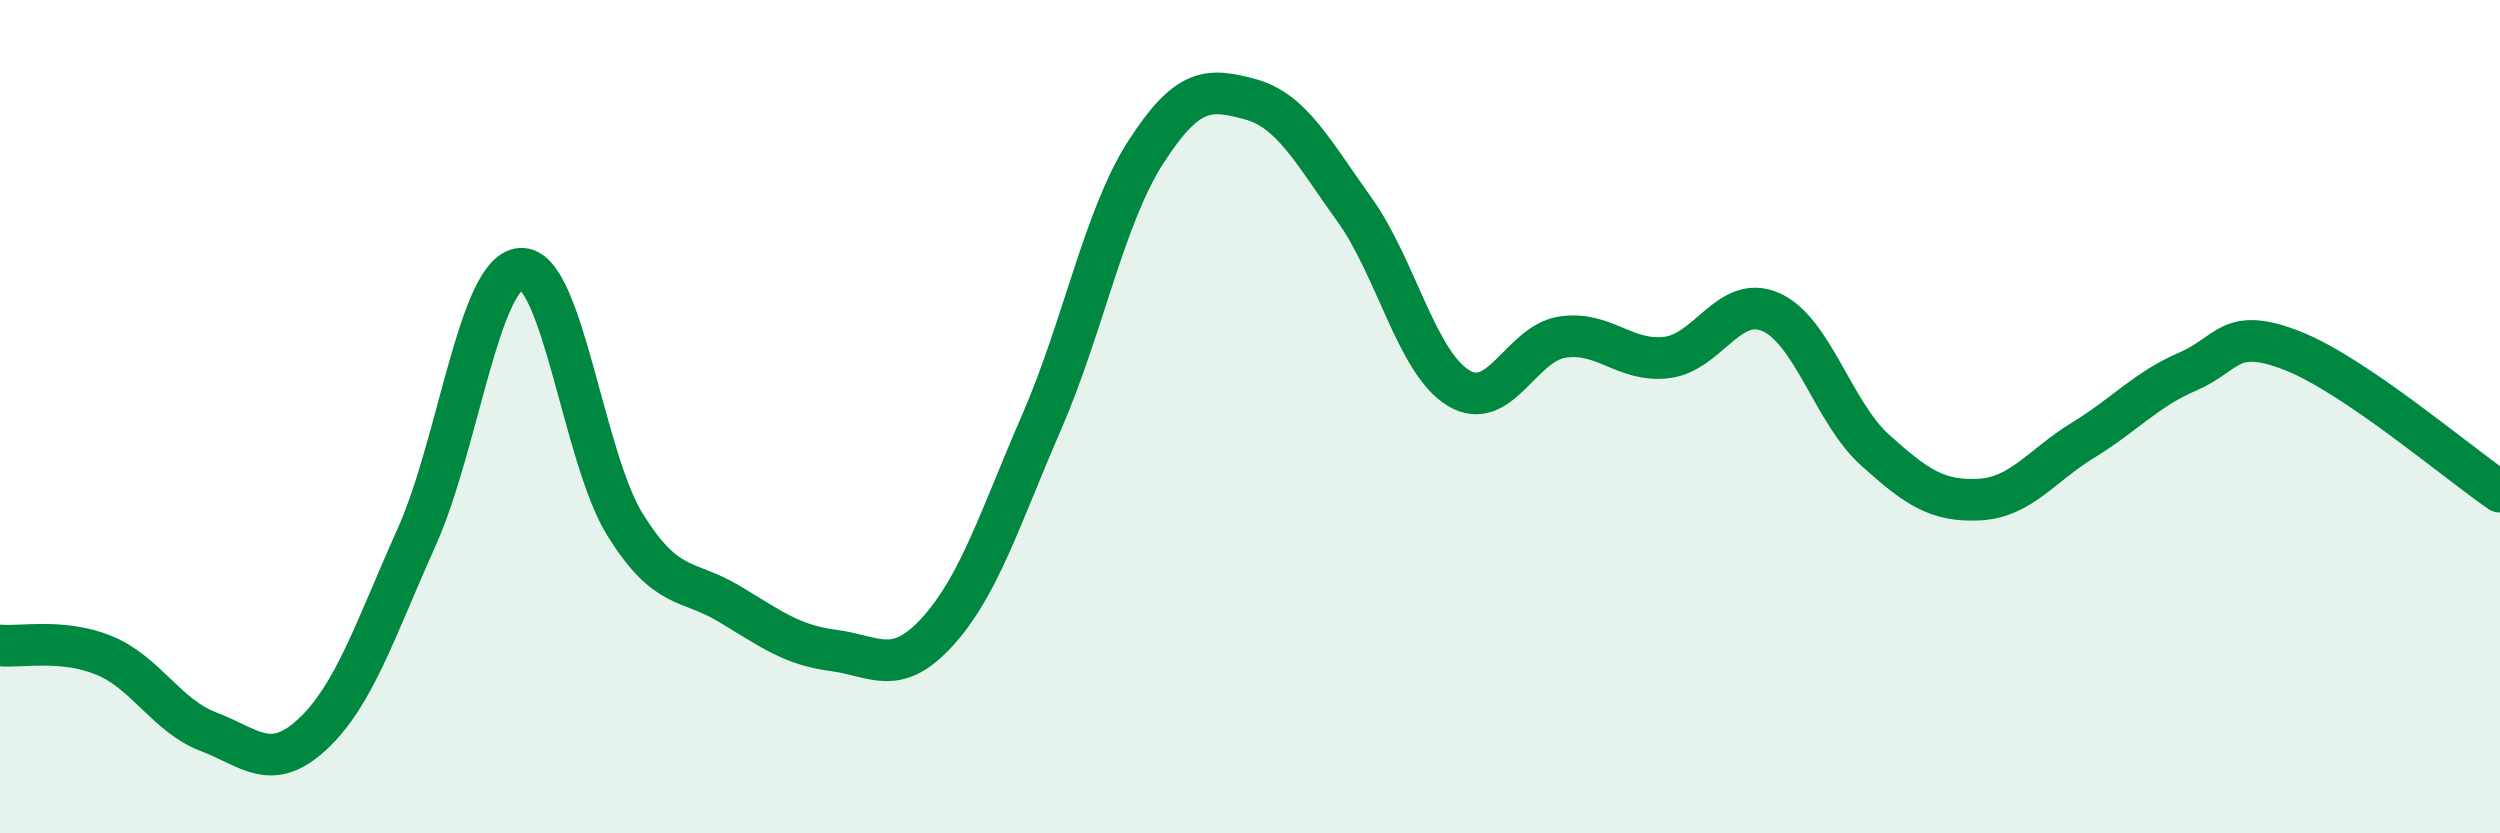
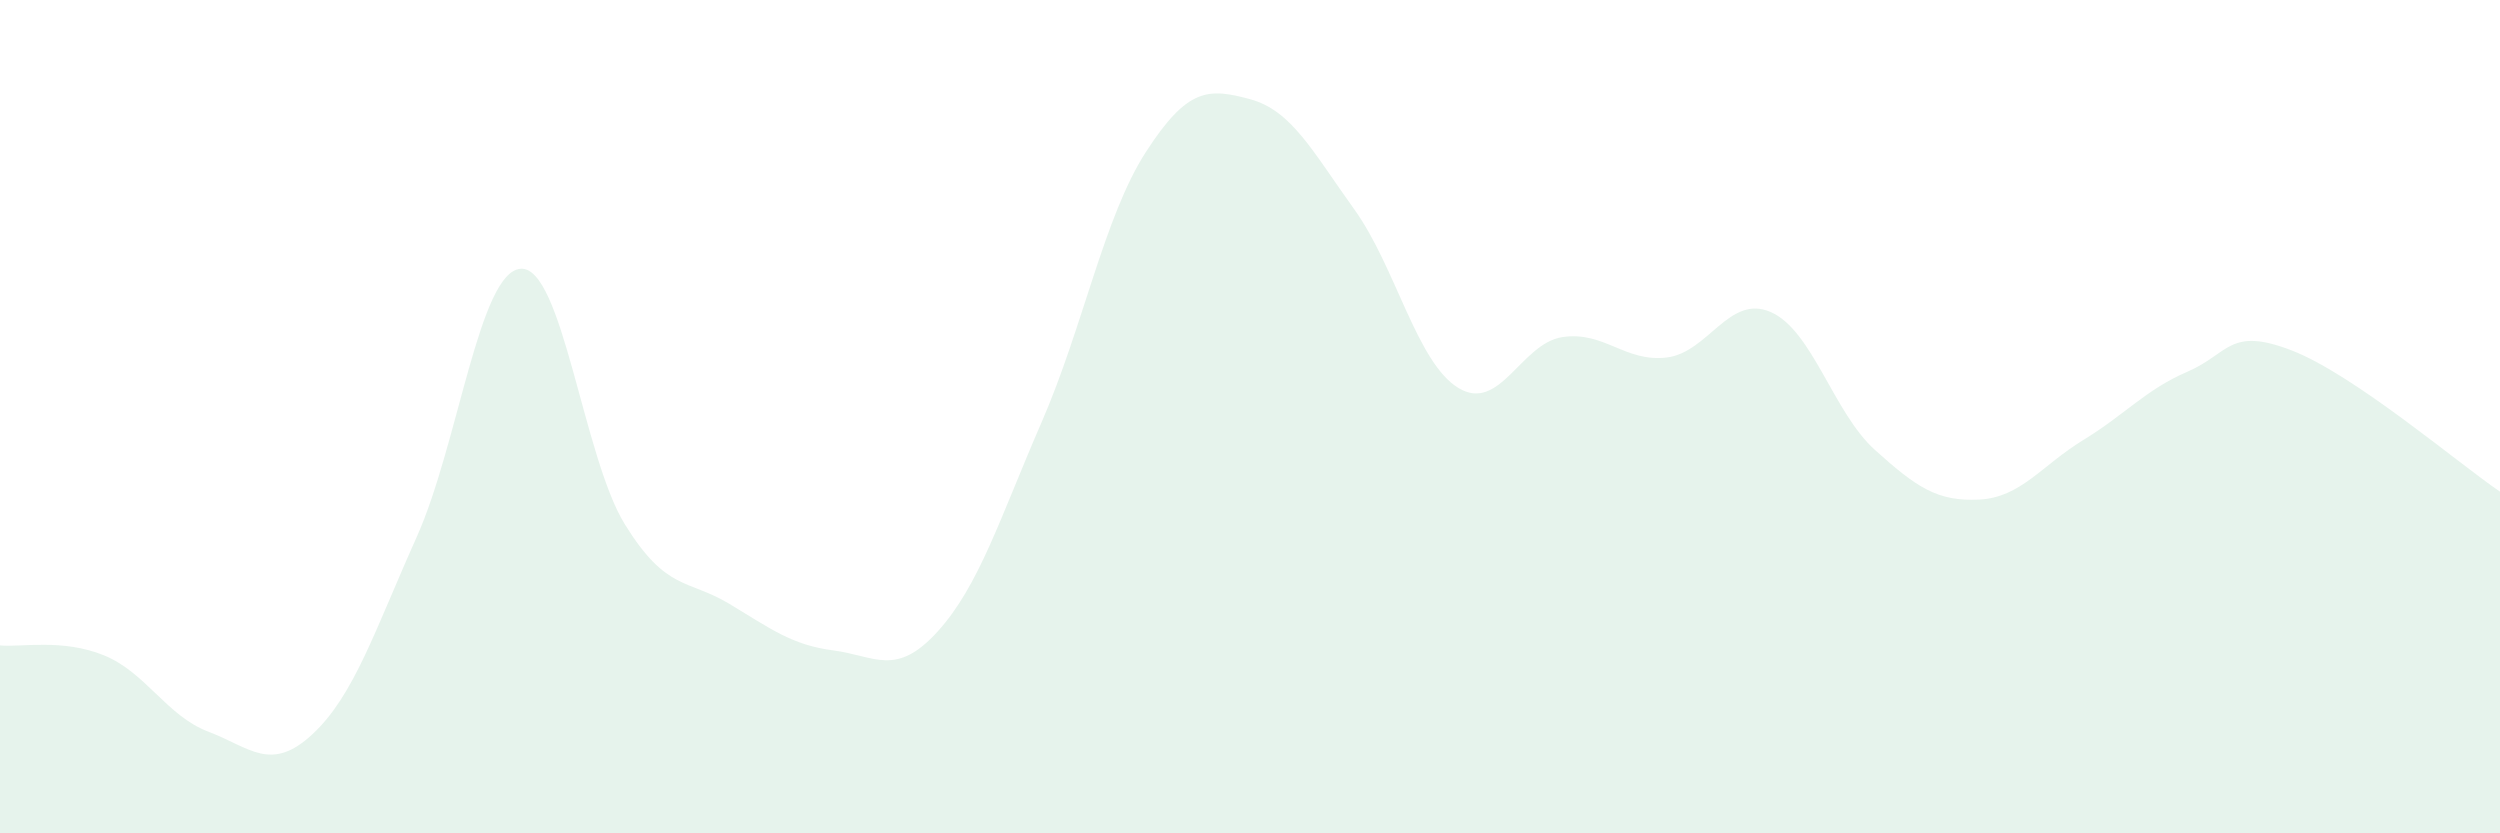
<svg xmlns="http://www.w3.org/2000/svg" width="60" height="20" viewBox="0 0 60 20">
  <path d="M 0,15.49 C 0.5,15.54 1.5,15.32 2.5,15.73 C 3.5,16.14 4,17.18 5,17.56 C 6,17.94 6.5,18.55 7.5,17.62 C 8.5,16.69 9,15.12 10,12.89 C 11,10.66 11.5,6.51 12.5,6.45 C 13.5,6.39 14,10.98 15,12.59 C 16,14.2 16.5,13.89 17.5,14.49 C 18.5,15.09 19,15.48 20,15.61 C 21,15.74 21.5,16.26 22.5,15.16 C 23.5,14.06 24,12.43 25,10.13 C 26,7.83 26.5,5.2 27.5,3.65 C 28.5,2.1 29,2.11 30,2.38 C 31,2.65 31.5,3.63 32.5,5.02 C 33.5,6.41 34,8.7 35,9.31 C 36,9.92 36.5,8.24 37.5,8.09 C 38.5,7.94 39,8.7 40,8.58 C 41,8.46 41.5,7.05 42.5,7.49 C 43.5,7.93 44,9.9 45,10.8 C 46,11.7 46.5,12.04 47.5,11.99 C 48.5,11.94 49,11.17 50,10.56 C 51,9.95 51.5,9.35 52.5,8.92 C 53.5,8.49 53.5,7.83 55,8.41 C 56.5,8.99 59,11.12 60,11.8L60 20L0 20Z" fill="#008740" opacity="0.1" stroke-linecap="round" stroke-linejoin="round" />
-   <path d="M 0,15.49 C 0.5,15.54 1.5,15.32 2.5,15.73 C 3.5,16.14 4,17.18 5,17.56 C 6,17.94 6.5,18.55 7.5,17.62 C 8.5,16.69 9,15.12 10,12.89 C 11,10.66 11.5,6.51 12.5,6.45 C 13.5,6.39 14,10.98 15,12.59 C 16,14.2 16.5,13.89 17.5,14.49 C 18.5,15.09 19,15.48 20,15.61 C 21,15.74 21.5,16.26 22.5,15.16 C 23.5,14.06 24,12.43 25,10.13 C 26,7.83 26.5,5.2 27.5,3.65 C 28.5,2.1 29,2.11 30,2.38 C 31,2.65 31.5,3.63 32.5,5.02 C 33.5,6.41 34,8.7 35,9.31 C 36,9.92 36.5,8.24 37.5,8.09 C 38.5,7.94 39,8.7 40,8.58 C 41,8.46 41.5,7.05 42.5,7.49 C 43.5,7.93 44,9.9 45,10.8 C 46,11.7 46.5,12.04 47.5,11.99 C 48.5,11.94 49,11.17 50,10.56 C 51,9.95 51.5,9.35 52.5,8.92 C 53.5,8.49 53.5,7.83 55,8.41 C 56.5,8.99 59,11.12 60,11.8" stroke="#008740" stroke-width="1" fill="none" stroke-linecap="round" stroke-linejoin="round" />
</svg>